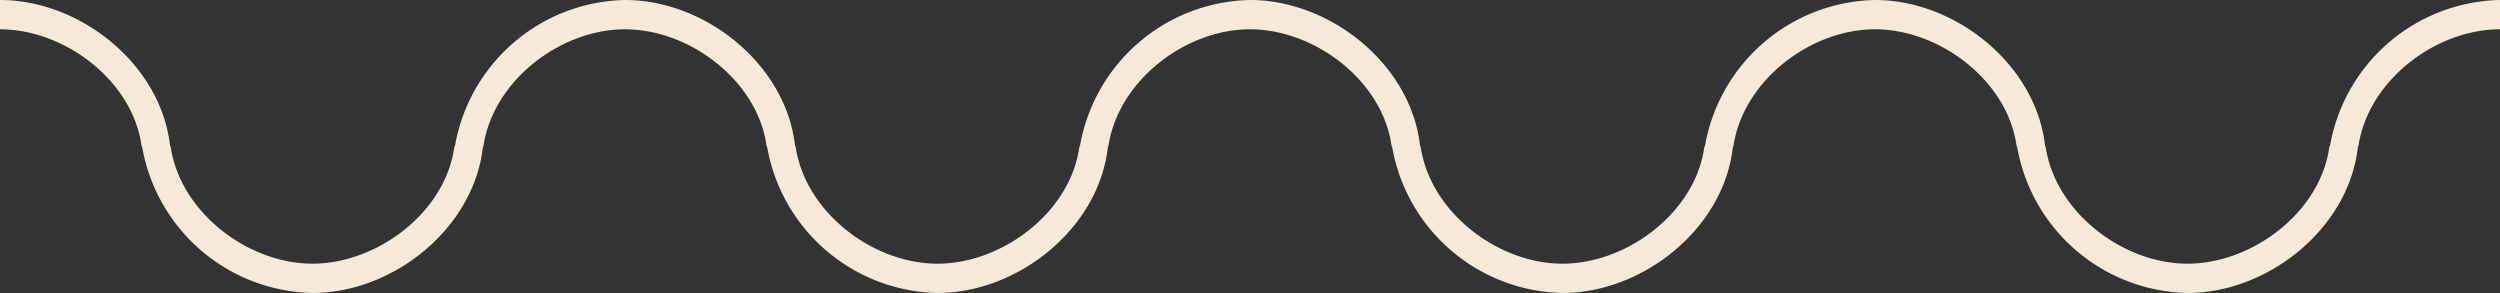
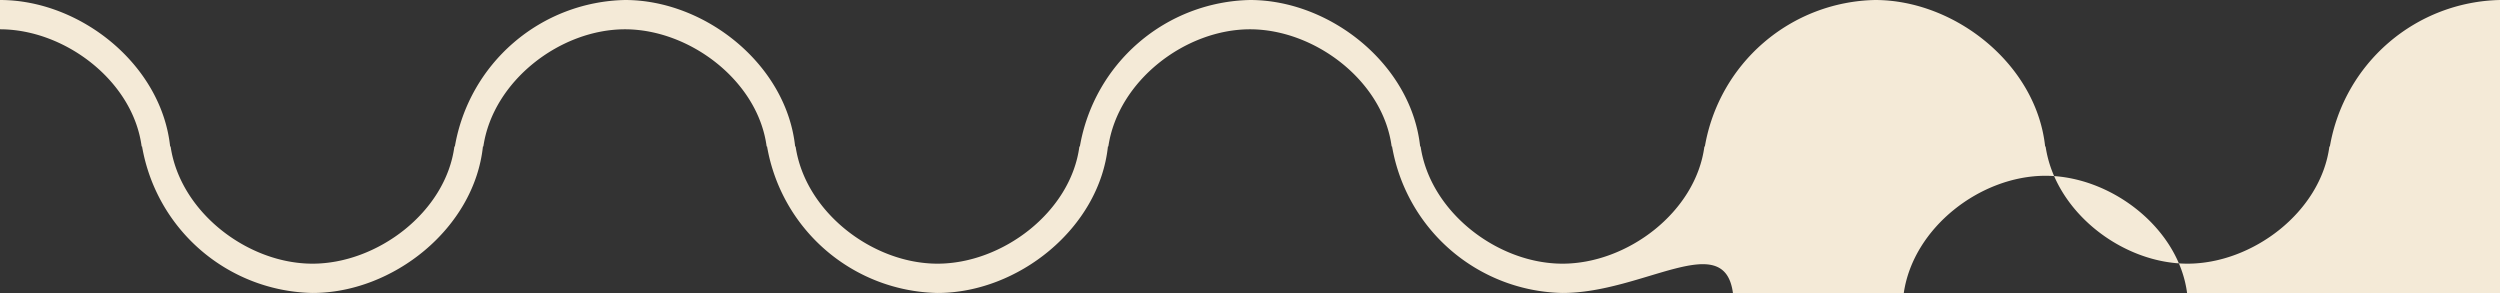
<svg xmlns="http://www.w3.org/2000/svg" version="1.0" width="128px" height="15px" viewBox="0 0 128 15" xml:space="preserve">
  <rect x="0" y="0" width="128" height="15" fill="#333333" stroke="none" />
  <g>
-     <path fill="#f4ead7" d="M167.252,7.5c-0.441-3.356-3.934-6-7.252-6s-6.762,2.644-7.252,6h-0.022c-0.445,4.185-4.6,7.5-8.726,7.5a9.041,9.041,0,0,1-8.726-7.5h-0.022c-0.441-3.356-3.934-6-7.252-6s-6.762,2.644-7.252,6h-0.022c-0.445,4.185-4.6,7.5-8.726,7.5a9.041,9.041,0,0,1-8.726-7.5h-0.022c-0.441-3.356-3.934-6-7.252-6s-6.762,2.644-7.252,6H88.726C88.281,11.685,84.129,15,80,15a9.04,9.04,0,0,1-8.726-7.5H71.252c-0.442-3.356-3.935-6-7.252-6s-6.762,2.644-7.252,6H56.726C56.281,11.685,52.129,15,48,15a9.04,9.04,0,0,1-8.726-7.5H39.252c-0.442-3.356-3.935-6-7.252-6s-6.762,2.644-7.252,6H24.726C24.281,11.685,20.129,15,16,15A9.04,9.04,0,0,1,7.274,7.5H7.252C6.811,4.144,3.318,1.5,0,1.5s-6.762,2.644-7.252,6H-8.711A9.029,9.029,0,0,1,0,0C4.121,0,8.266,3.315,8.711,7.5H8.735c0.491,3.356,3.941,6,7.265,6s6.822-2.644,7.265-6h0.024A9.03,9.03,0,0,1,32,0c4.121,0,8.266,3.315,8.711,7.5h0.024c0.491,3.356,3.941,6,7.265,6s6.822-2.644,7.265-6h0.024A9.03,9.03,0,0,1,64,0c4.121,0,8.266,3.315,8.711,7.5h0.024c0.491,3.356,3.941,6,7.265,6s6.822-2.644,7.265-6h0.024A9.03,9.03,0,0,1,96,0c4.121,0,8.266,3.315,8.711,7.5h0.024c0.491,3.356,3.941,6,7.265,6s6.822-2.644,7.265-6h0.024A9.031,9.031,0,0,1,128,0c4.121,0,8.266,3.315,8.711,7.5h0.024c0.491,3.356,3.941,6,7.265,6s6.822-2.644,7.265-6h0.024A9.031,9.031,0,0,1,160,0c4.121,0,8.266,3.315,8.711,7.5h-1.459Z" />
+     <path fill="#f4ead7" d="M167.252,7.5c-0.441-3.356-3.934-6-7.252-6s-6.762,2.644-7.252,6h-0.022c-0.445,4.185-4.6,7.5-8.726,7.5h-0.022c-0.441-3.356-3.934-6-7.252-6s-6.762,2.644-7.252,6h-0.022c-0.445,4.185-4.6,7.5-8.726,7.5a9.041,9.041,0,0,1-8.726-7.5h-0.022c-0.441-3.356-3.934-6-7.252-6s-6.762,2.644-7.252,6H88.726C88.281,11.685,84.129,15,80,15a9.04,9.04,0,0,1-8.726-7.5H71.252c-0.442-3.356-3.935-6-7.252-6s-6.762,2.644-7.252,6H56.726C56.281,11.685,52.129,15,48,15a9.04,9.04,0,0,1-8.726-7.5H39.252c-0.442-3.356-3.935-6-7.252-6s-6.762,2.644-7.252,6H24.726C24.281,11.685,20.129,15,16,15A9.04,9.04,0,0,1,7.274,7.5H7.252C6.811,4.144,3.318,1.5,0,1.5s-6.762,2.644-7.252,6H-8.711A9.029,9.029,0,0,1,0,0C4.121,0,8.266,3.315,8.711,7.5H8.735c0.491,3.356,3.941,6,7.265,6s6.822-2.644,7.265-6h0.024A9.03,9.03,0,0,1,32,0c4.121,0,8.266,3.315,8.711,7.5h0.024c0.491,3.356,3.941,6,7.265,6s6.822-2.644,7.265-6h0.024A9.03,9.03,0,0,1,64,0c4.121,0,8.266,3.315,8.711,7.5h0.024c0.491,3.356,3.941,6,7.265,6s6.822-2.644,7.265-6h0.024A9.03,9.03,0,0,1,96,0c4.121,0,8.266,3.315,8.711,7.5h0.024c0.491,3.356,3.941,6,7.265,6s6.822-2.644,7.265-6h0.024A9.031,9.031,0,0,1,128,0c4.121,0,8.266,3.315,8.711,7.5h0.024c0.491,3.356,3.941,6,7.265,6s6.822-2.644,7.265-6h0.024A9.031,9.031,0,0,1,160,0c4.121,0,8.266,3.315,8.711,7.5h-1.459Z" />
    <animateTransform attributeName="transform" type="translate" from="0 0" to="-32 0" dur="900ms" repeatCount="indefinite" />
  </g>
</svg>